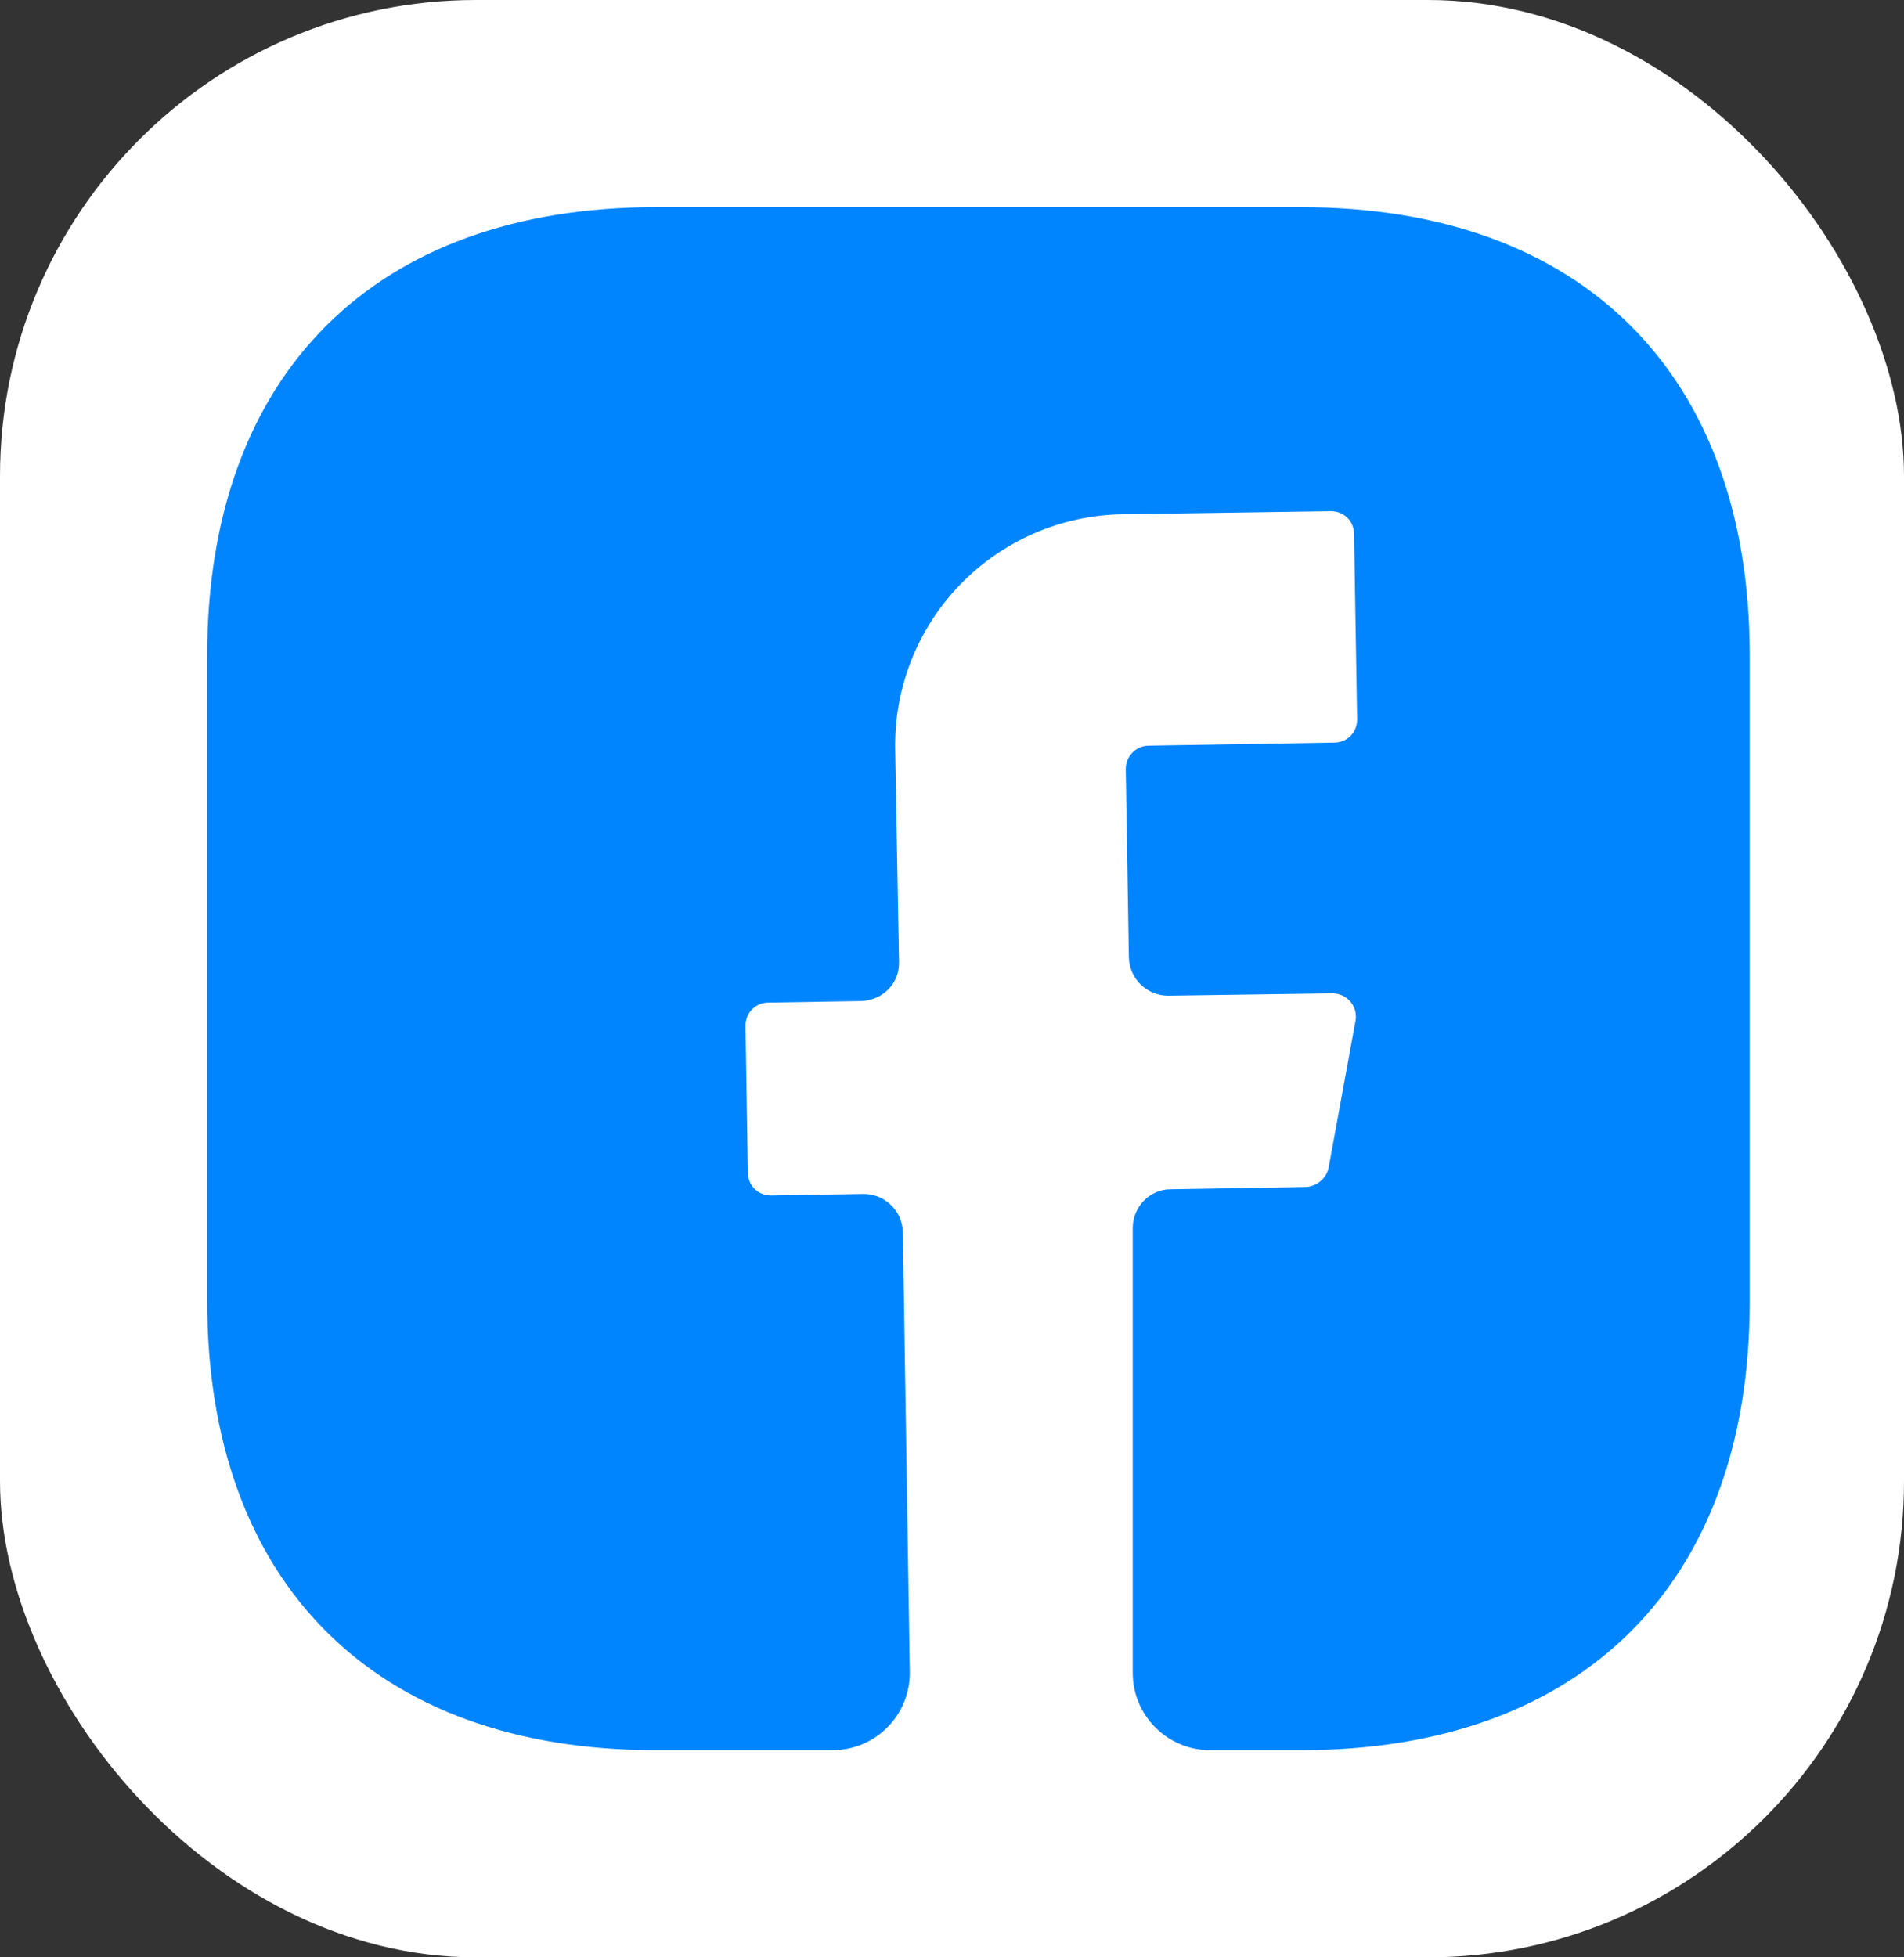
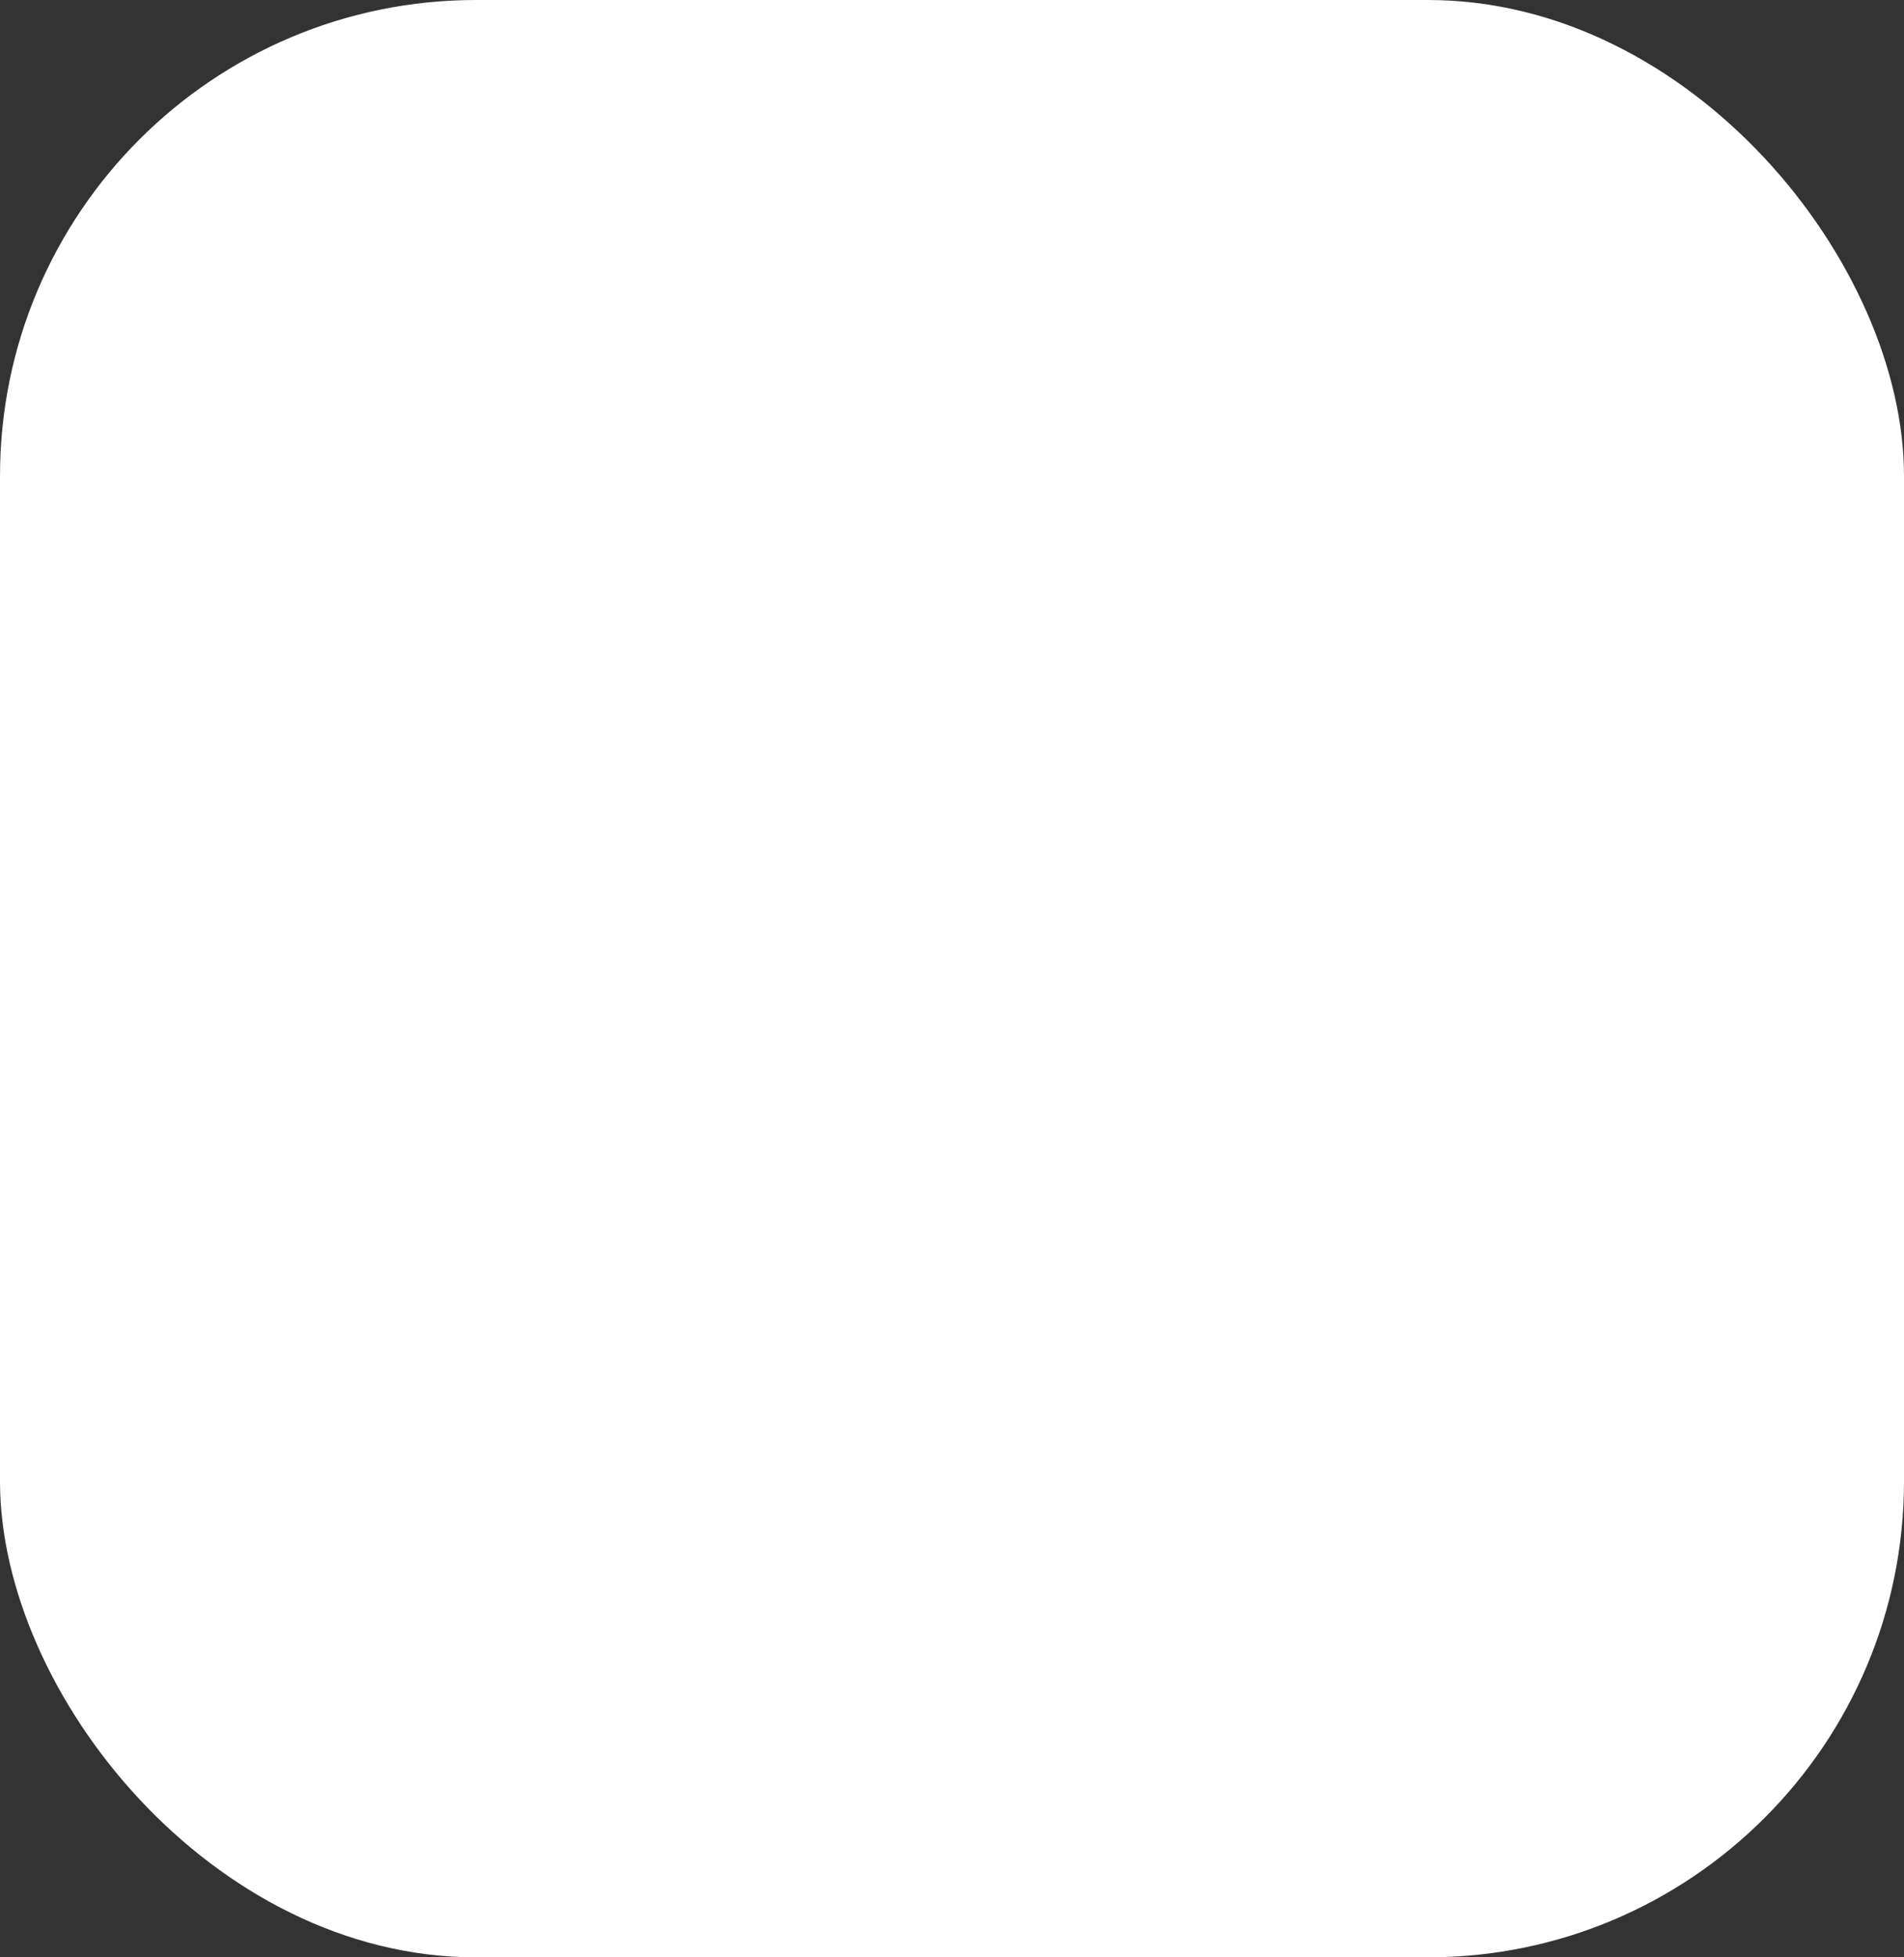
<svg xmlns="http://www.w3.org/2000/svg" width="36" height="37" viewBox="0 0 36 37" fill="none">
  <rect x="0" y="0" width="36" height="37" fill="#333333" stroke="none" />
  <rect width="36" height="37" rx="9" fill="white" />
-   <path d="M33.083 24.61C33.083 29.919 29.919 33.083 24.61 33.083H22.875C22.073 33.083 21.417 32.427 21.417 31.625V23.21C21.417 22.817 21.738 22.481 22.131 22.481L24.698 22.438C24.902 22.423 25.077 22.277 25.121 22.073L25.631 19.288C25.641 19.224 25.637 19.16 25.62 19.098C25.602 19.037 25.572 18.98 25.53 18.931C25.489 18.883 25.437 18.844 25.379 18.817C25.321 18.791 25.258 18.777 25.194 18.777L22.087 18.821C21.679 18.821 21.358 18.5 21.344 18.106L21.285 14.533C21.285 14.3 21.475 14.096 21.723 14.096L25.223 14.038C25.471 14.038 25.66 13.848 25.66 13.6L25.602 10.1C25.602 9.852 25.413 9.663 25.165 9.663L21.227 9.721C20.652 9.73 20.085 9.852 19.557 10.08C19.03 10.309 18.553 10.639 18.153 11.052C17.753 11.465 17.439 11.953 17.228 12.488C17.018 13.023 16.915 13.594 16.925 14.169L16.998 18.179C17.012 18.588 16.692 18.908 16.283 18.923L14.533 18.952C14.285 18.952 14.096 19.142 14.096 19.39L14.14 22.16C14.14 22.408 14.329 22.598 14.577 22.598L16.327 22.569C16.735 22.569 17.056 22.89 17.071 23.283L17.202 31.596C17.217 32.413 16.56 33.083 15.744 33.083H12.39C7.081 33.083 3.917 29.919 3.917 24.596V12.39C3.917 7.081 7.081 3.917 12.39 3.917H24.61C29.919 3.917 33.083 7.081 33.083 12.39V24.61Z" fill="#0085FF" />
</svg>